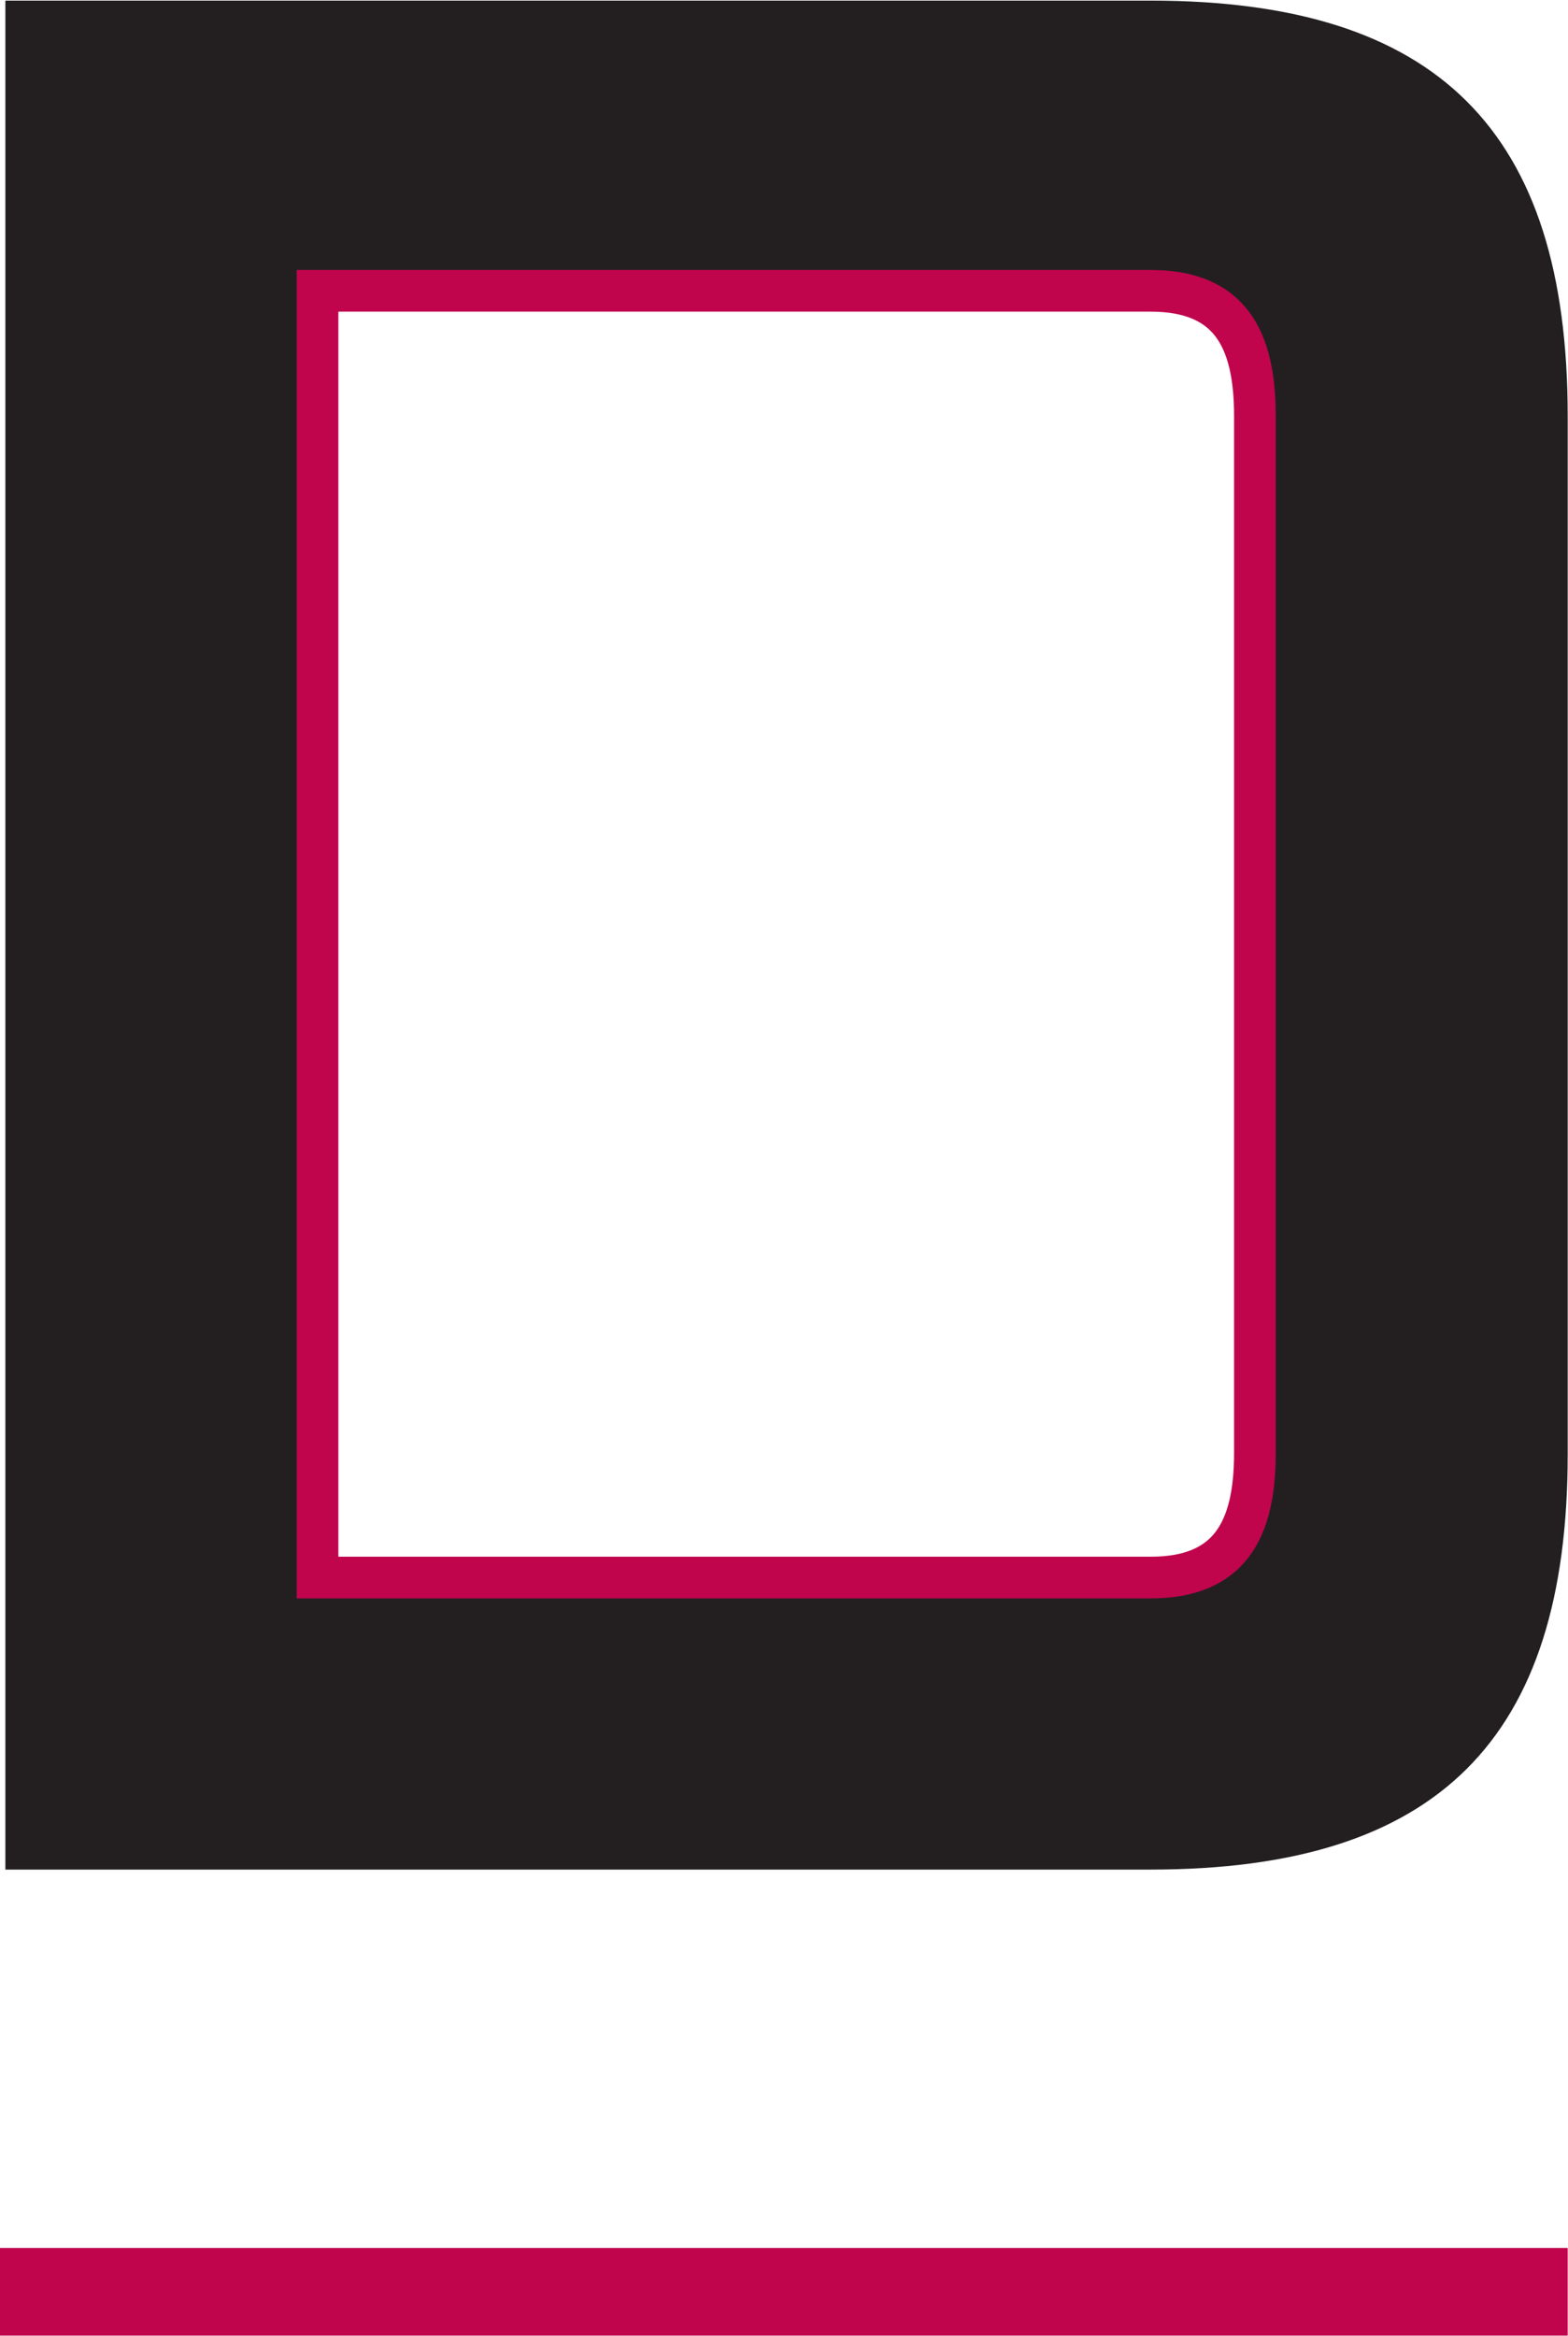
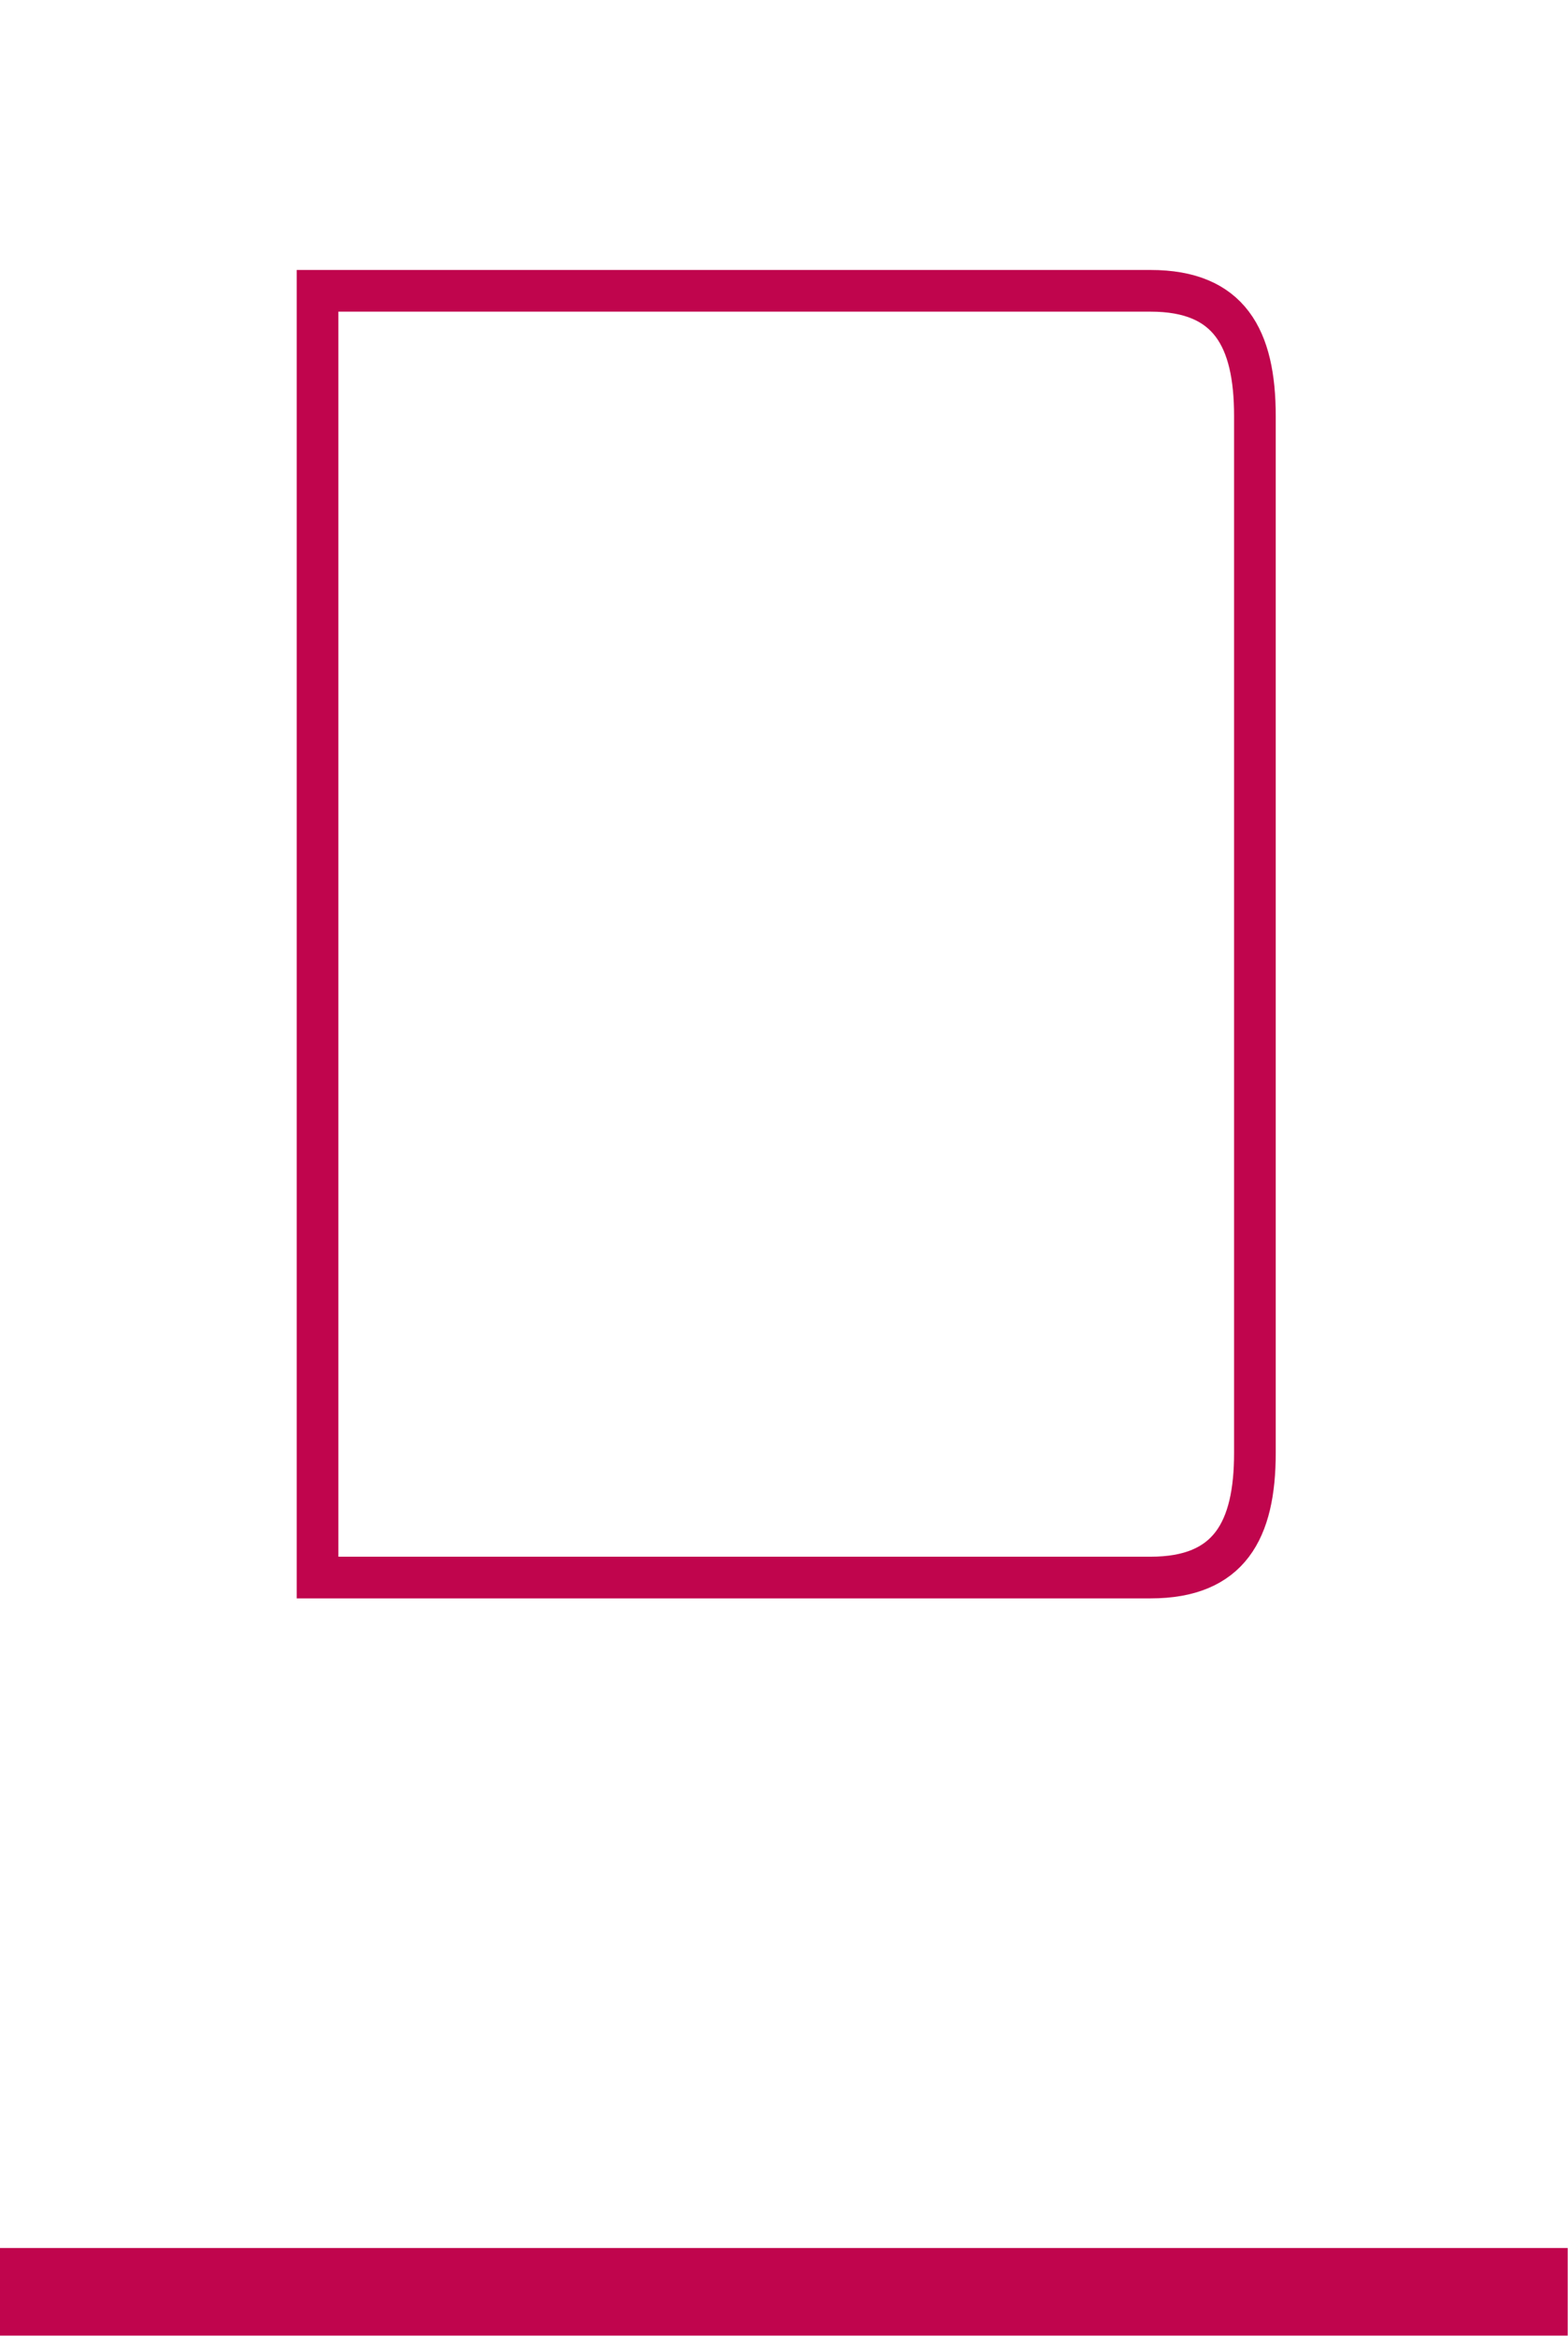
<svg xmlns="http://www.w3.org/2000/svg" version="1.2" viewBox="0 0 1547 2304" width="1547" height="2304">
  <style>.a{fill:#231f20}.b{fill:#c0054d}.c{fill:none;stroke:#c0054d;stroke-width:41.1}</style>
-   <path fill-rule="evenodd" class="a" d="m1546.7 410.3v1023.8c0 281.6-128.7 409.7-411.5 409.7h-1129.9v-1843.2h1129.9c282.8 0 411.5 128.1 411.5 409.7zm-308.6 0c0-77-25.3-123.5-102.9-123.5h-821.9v1269h821.9c77.6 0 102.9-46.4 102.9-122.9z" />
  <path class="b" d="m1546.7 2217v86.4h-1546.7v-86.4z" />
  <path fill-rule="evenodd" class="c" d="m1238.1 410.3c0-77-25.3-123.5-102.9-123.5h-821.9v1269h821.9c77.6 0 102.9-46.4 102.9-122.9z" />
</svg>